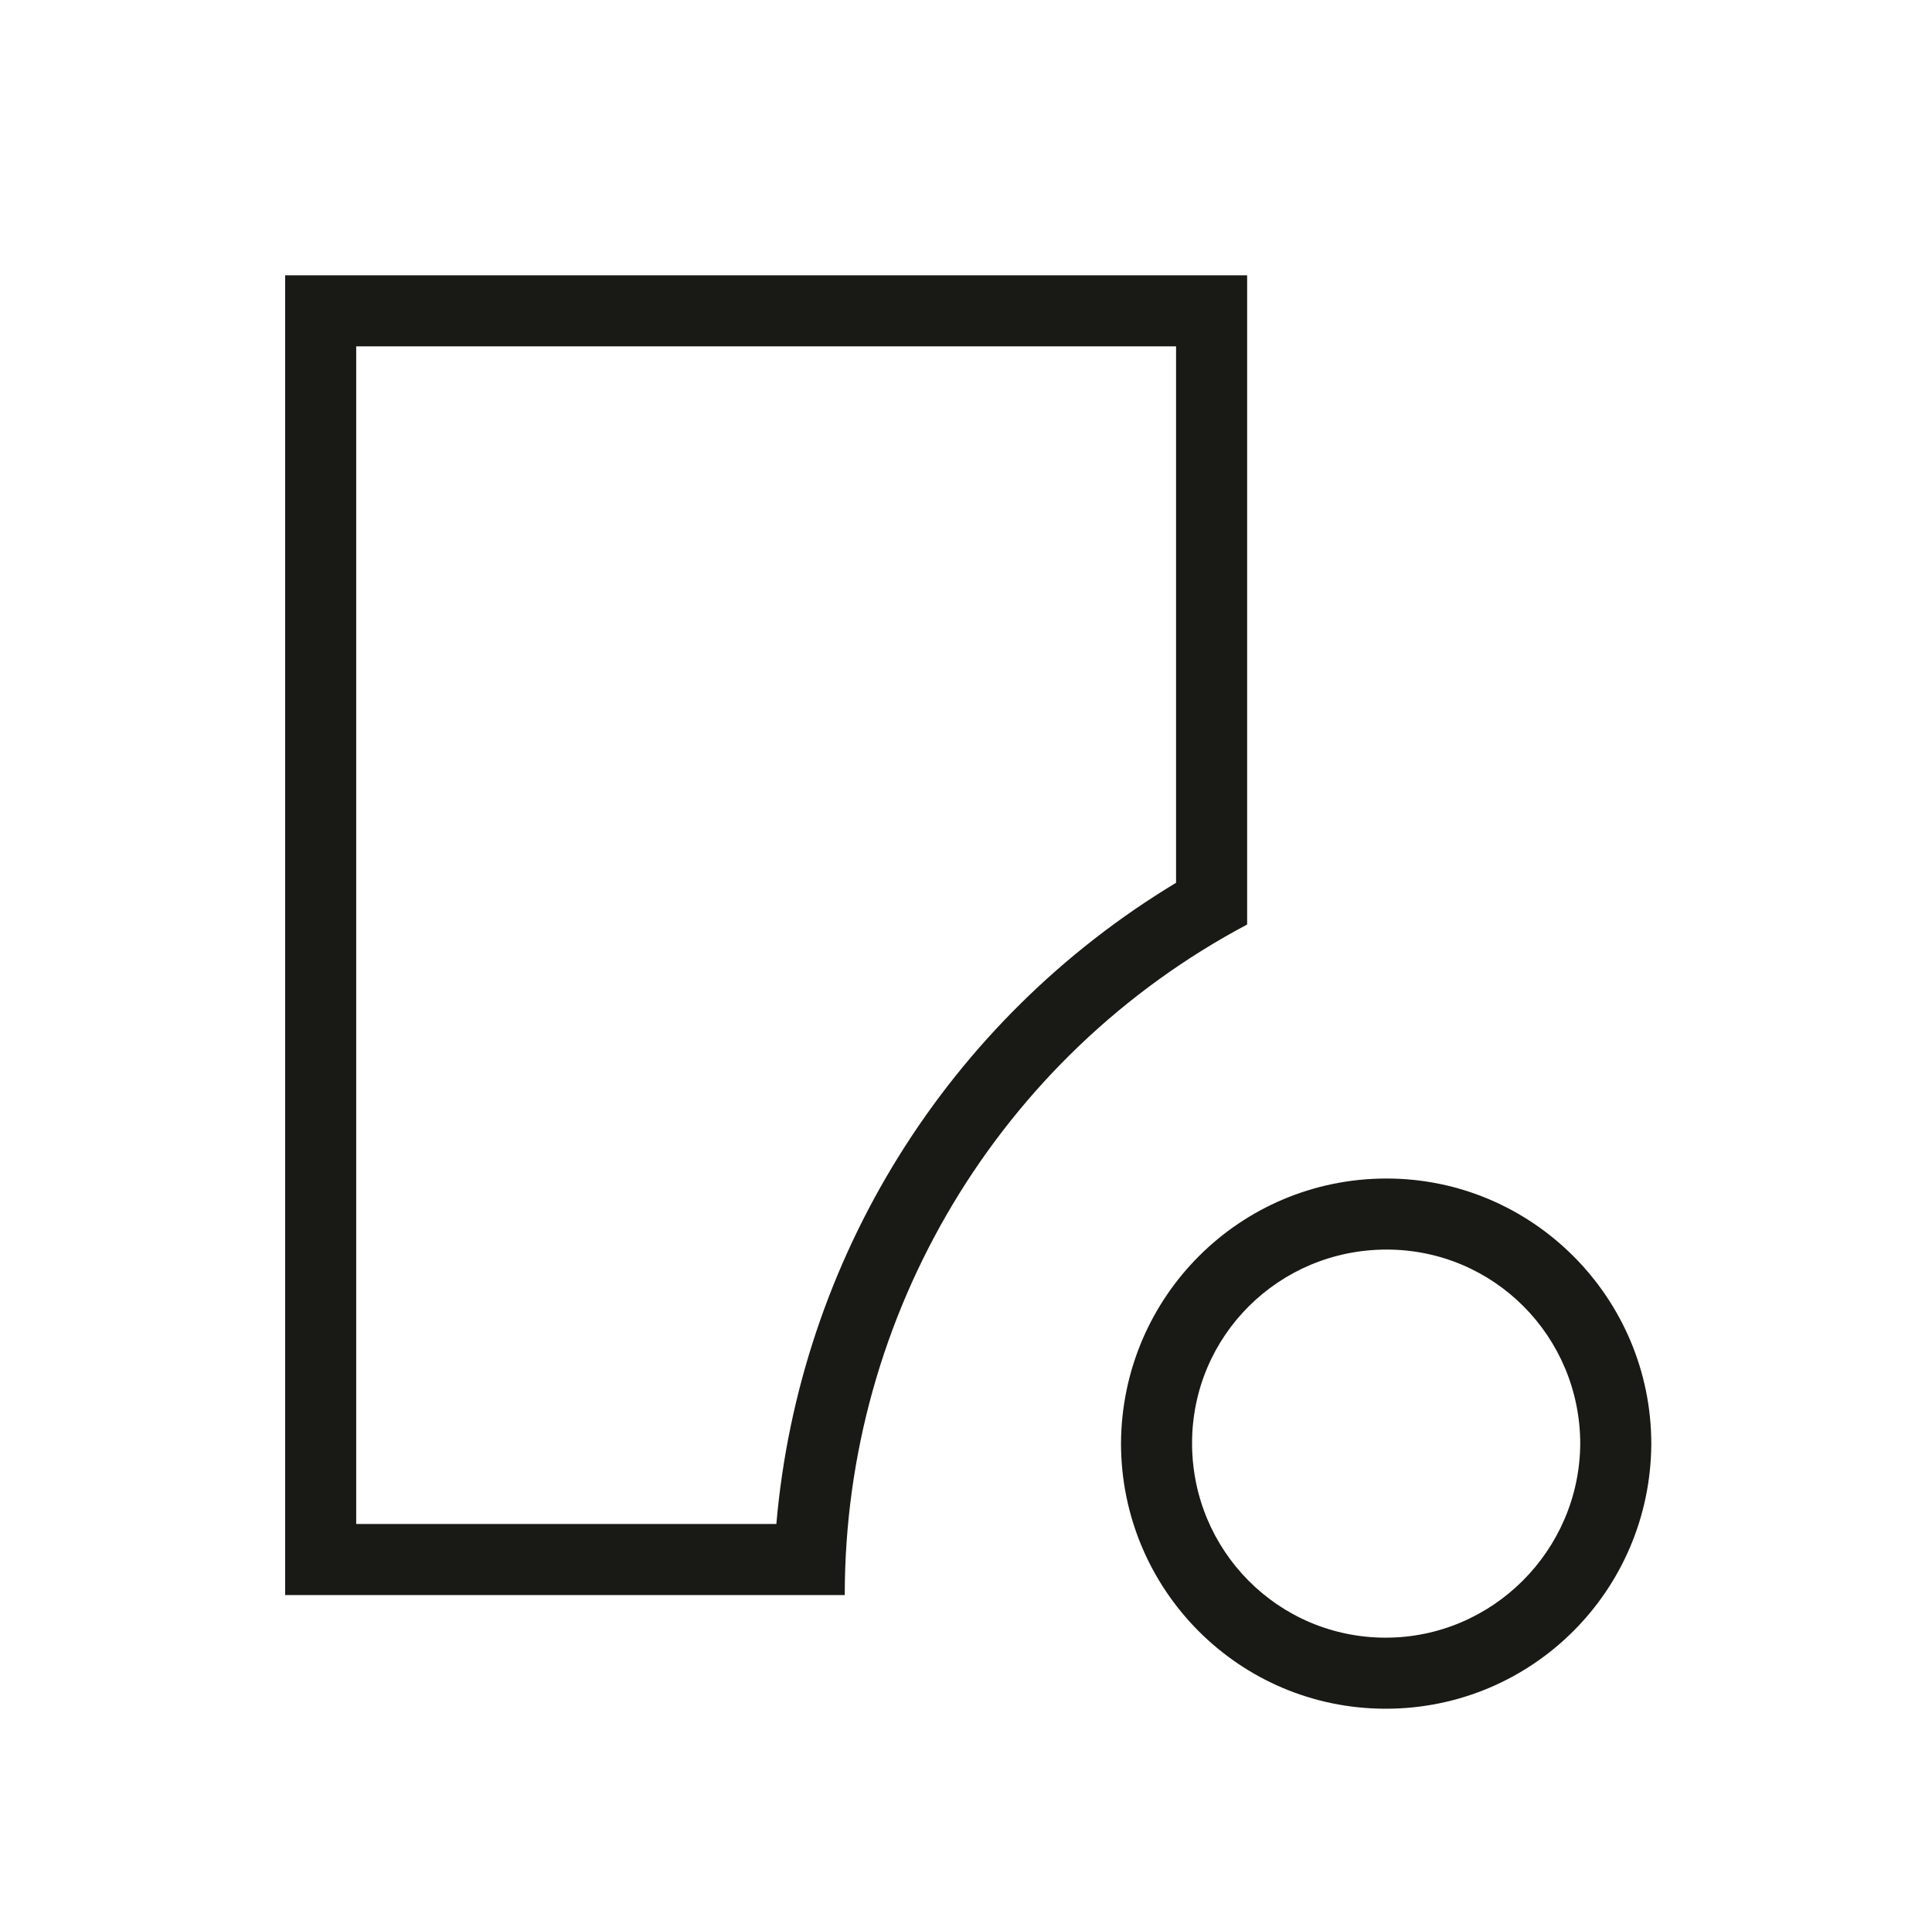
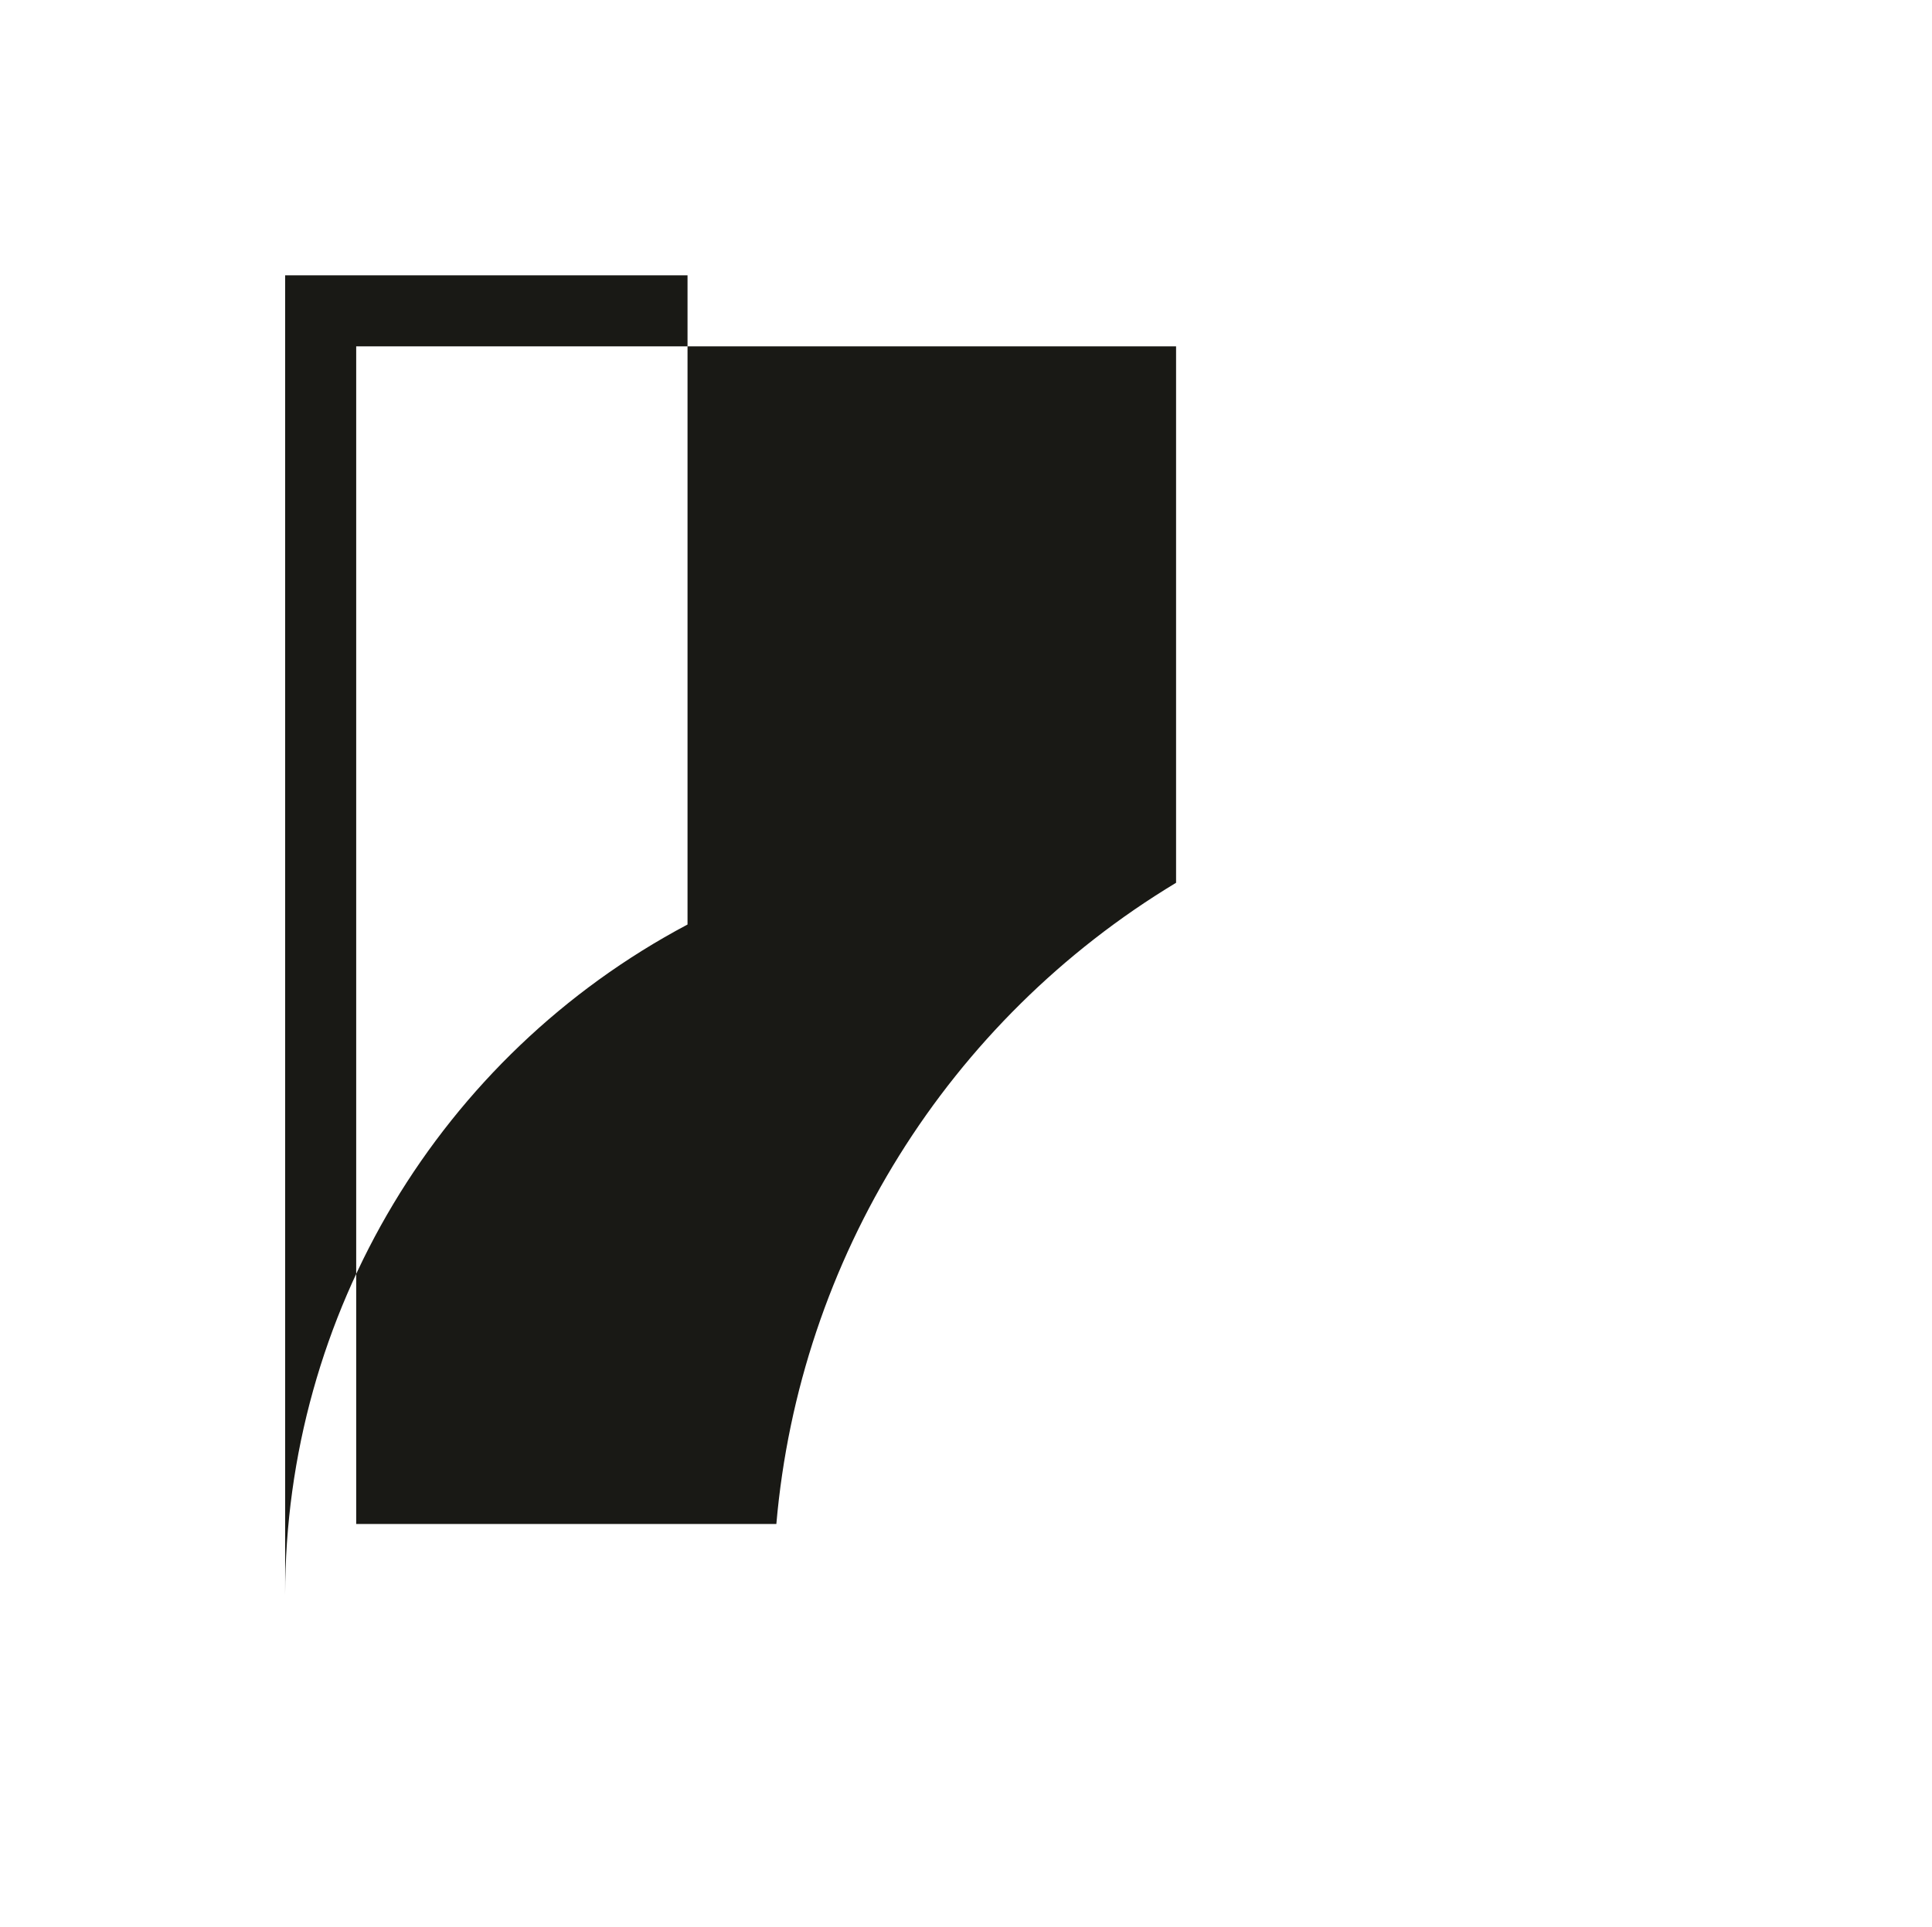
<svg xmlns="http://www.w3.org/2000/svg" version="1.1" x="0px" y="0px" viewBox="0 0 217.5 217" style="enable-background:new 0 0 217.5 217;" xml:space="preserve">
  <style type="text/css">
	.st0{fill:#191915;}
</style>
  <g id="Ebene_1">
-     <path class="st0" d="M156.1,132.7c-16.5,0-29.8,13.3-29.9,29.8c0,16.5,13.3,29.9,29.8,29.9c16.5,0,29.8-13.3,29.9-29.8   C185.9,146.1,172.5,132.7,156.1,132.7L156.1,132.7z M156,184.4c-12.1,0-21.8-9.8-21.8-21.9c0-12.1,9.8-21.8,21.9-21.8   c12.1,0,21.8,9.8,21.8,21.9C177.8,174.6,168,184.4,156,184.4L156,184.4z" />
-     <path class="st0" d="M32.1,31c0,49.5,0,99,0,148.6c21,0,42,0,63,0c0-31.6,17.4-60.7,45.3-75.5c0-24.4,0-48.7,0-73.1   C104.3,31,68.2,31,32.1,31L32.1,31z M132.4,99.4c-25.7,15.5-42.4,42.3-45,72.2c-15.8,0-31.5,0-47.3,0c0-44.2,0-88.4,0-132.6   c30.8,0,61.5,0,92.3,0C132.4,59.1,132.4,79.3,132.4,99.4L132.4,99.4z" />
+     <path class="st0" d="M32.1,31c0,49.5,0,99,0,148.6c0-31.6,17.4-60.7,45.3-75.5c0-24.4,0-48.7,0-73.1   C104.3,31,68.2,31,32.1,31L32.1,31z M132.4,99.4c-25.7,15.5-42.4,42.3-45,72.2c-15.8,0-31.5,0-47.3,0c0-44.2,0-88.4,0-132.6   c30.8,0,61.5,0,92.3,0C132.4,59.1,132.4,79.3,132.4,99.4L132.4,99.4z" />
  </g>
  <g id="Abstand">
</g>
</svg>